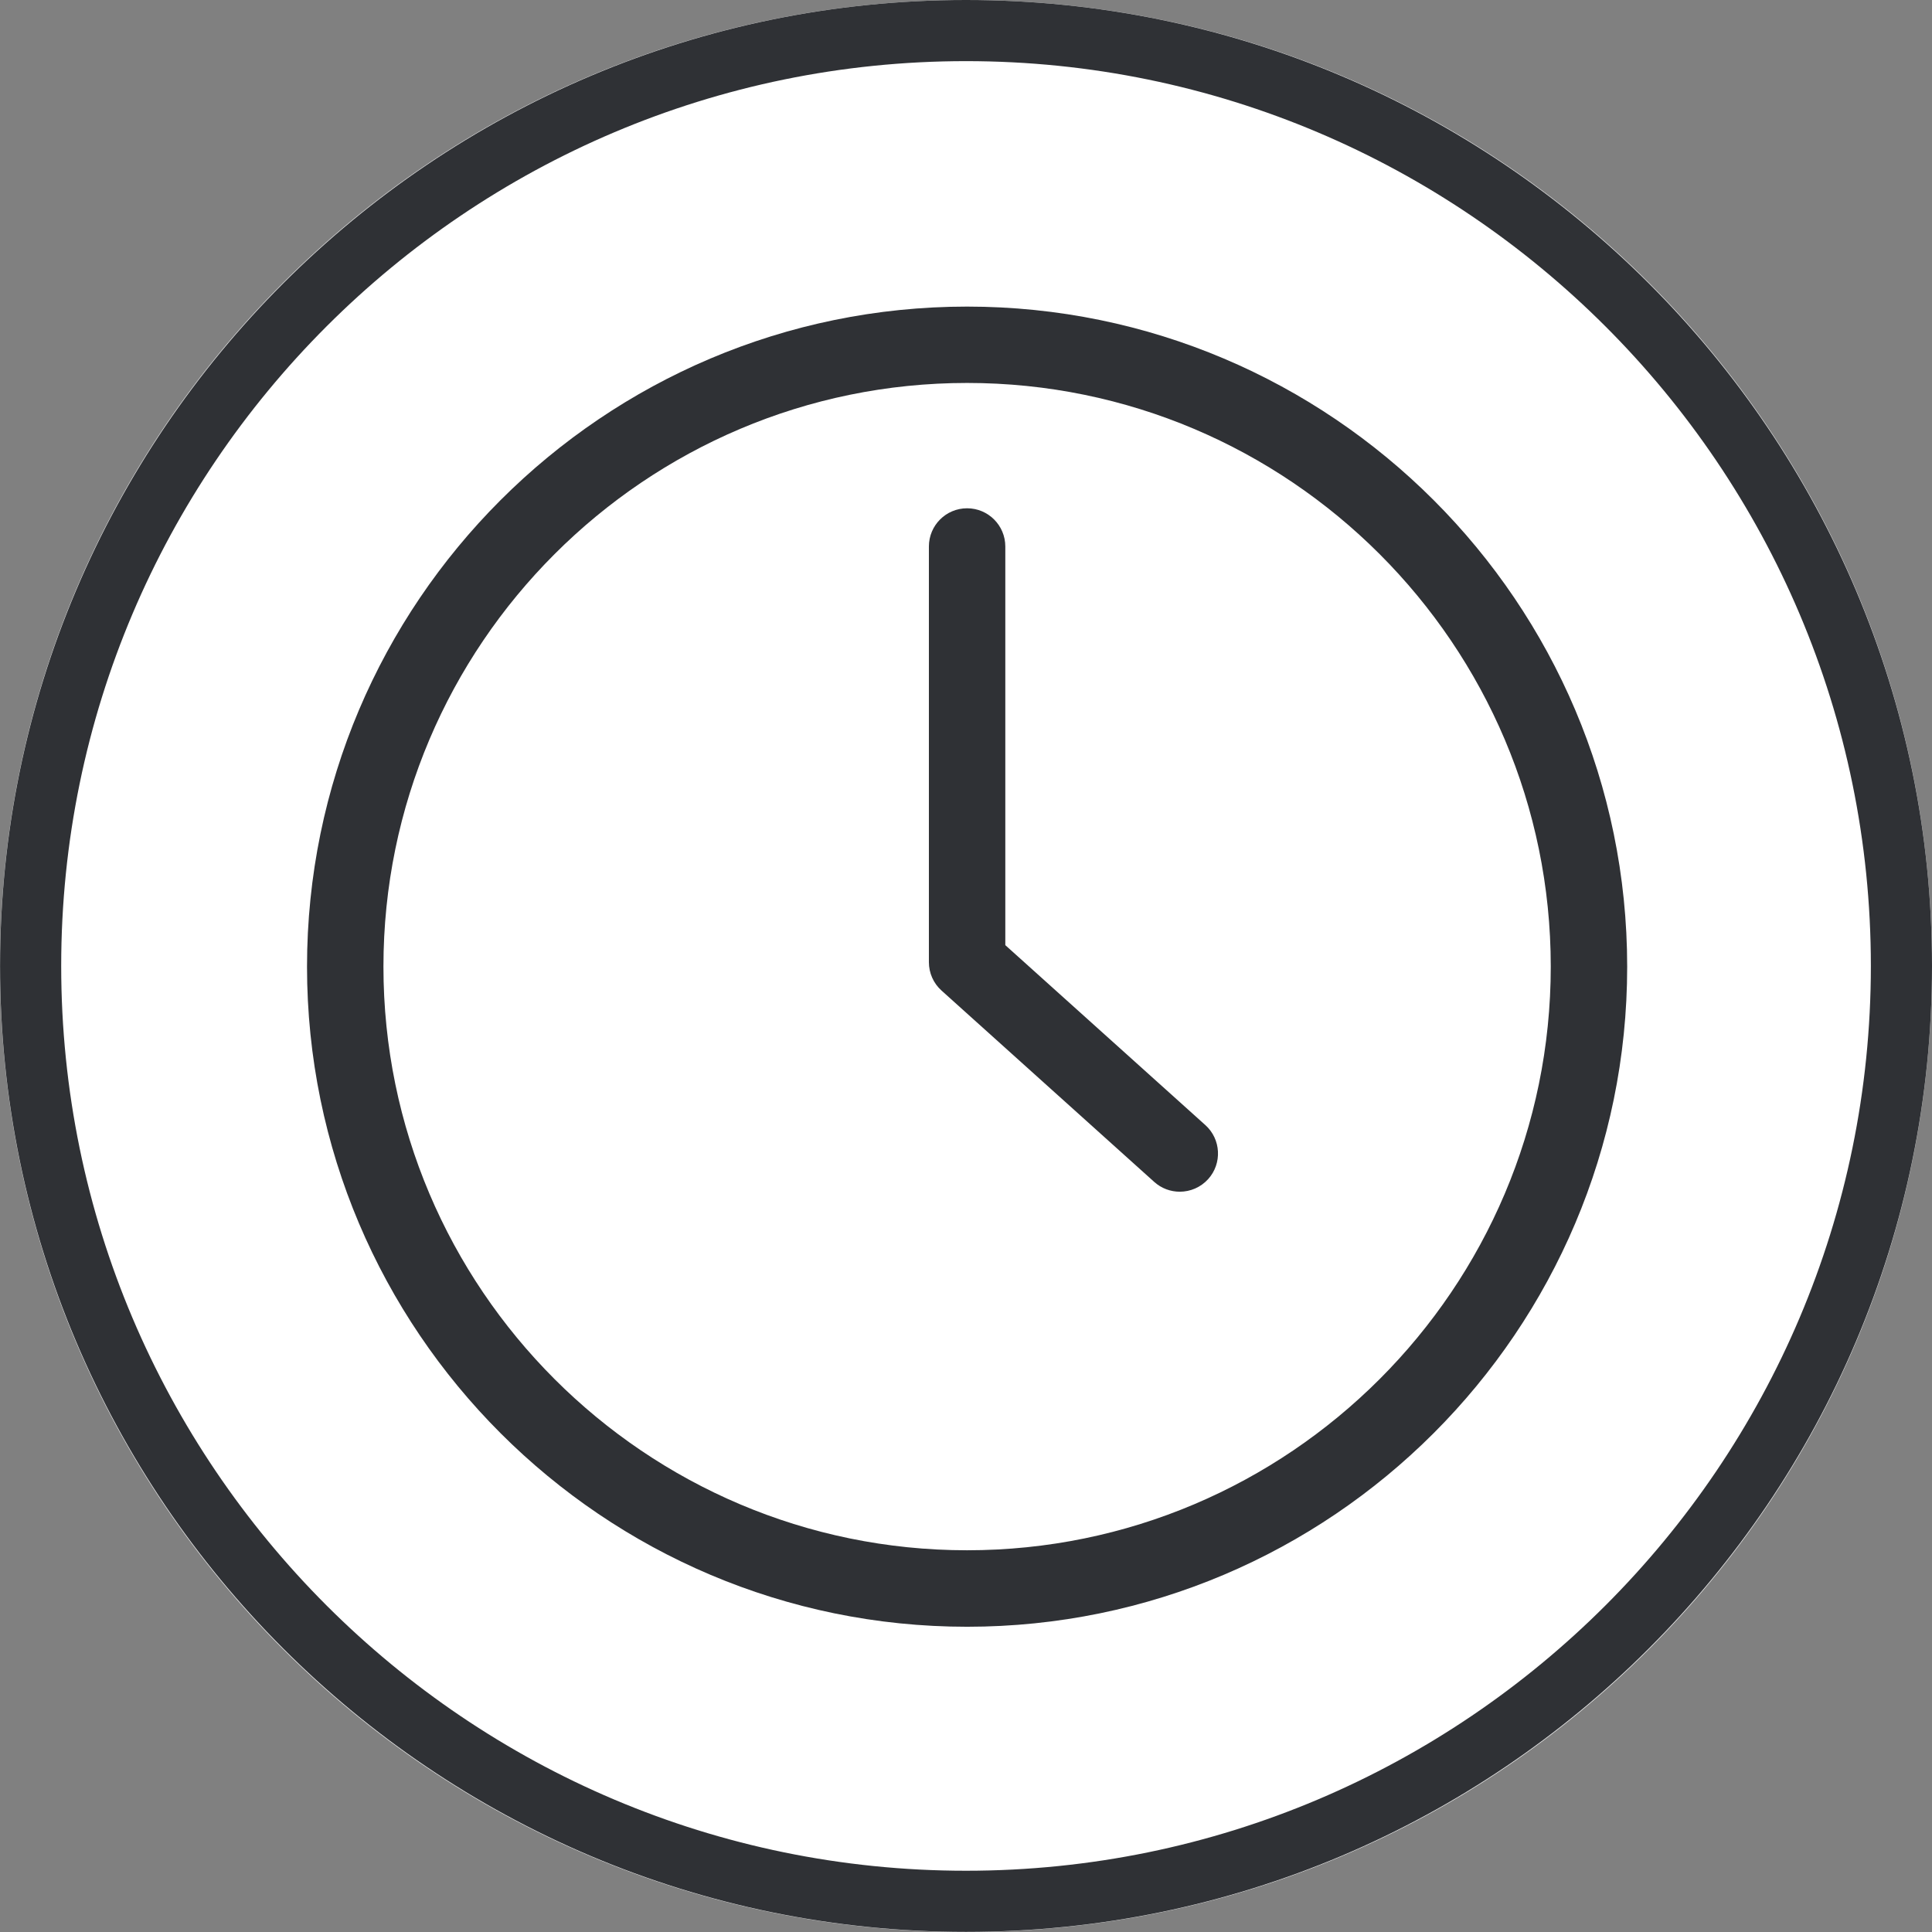
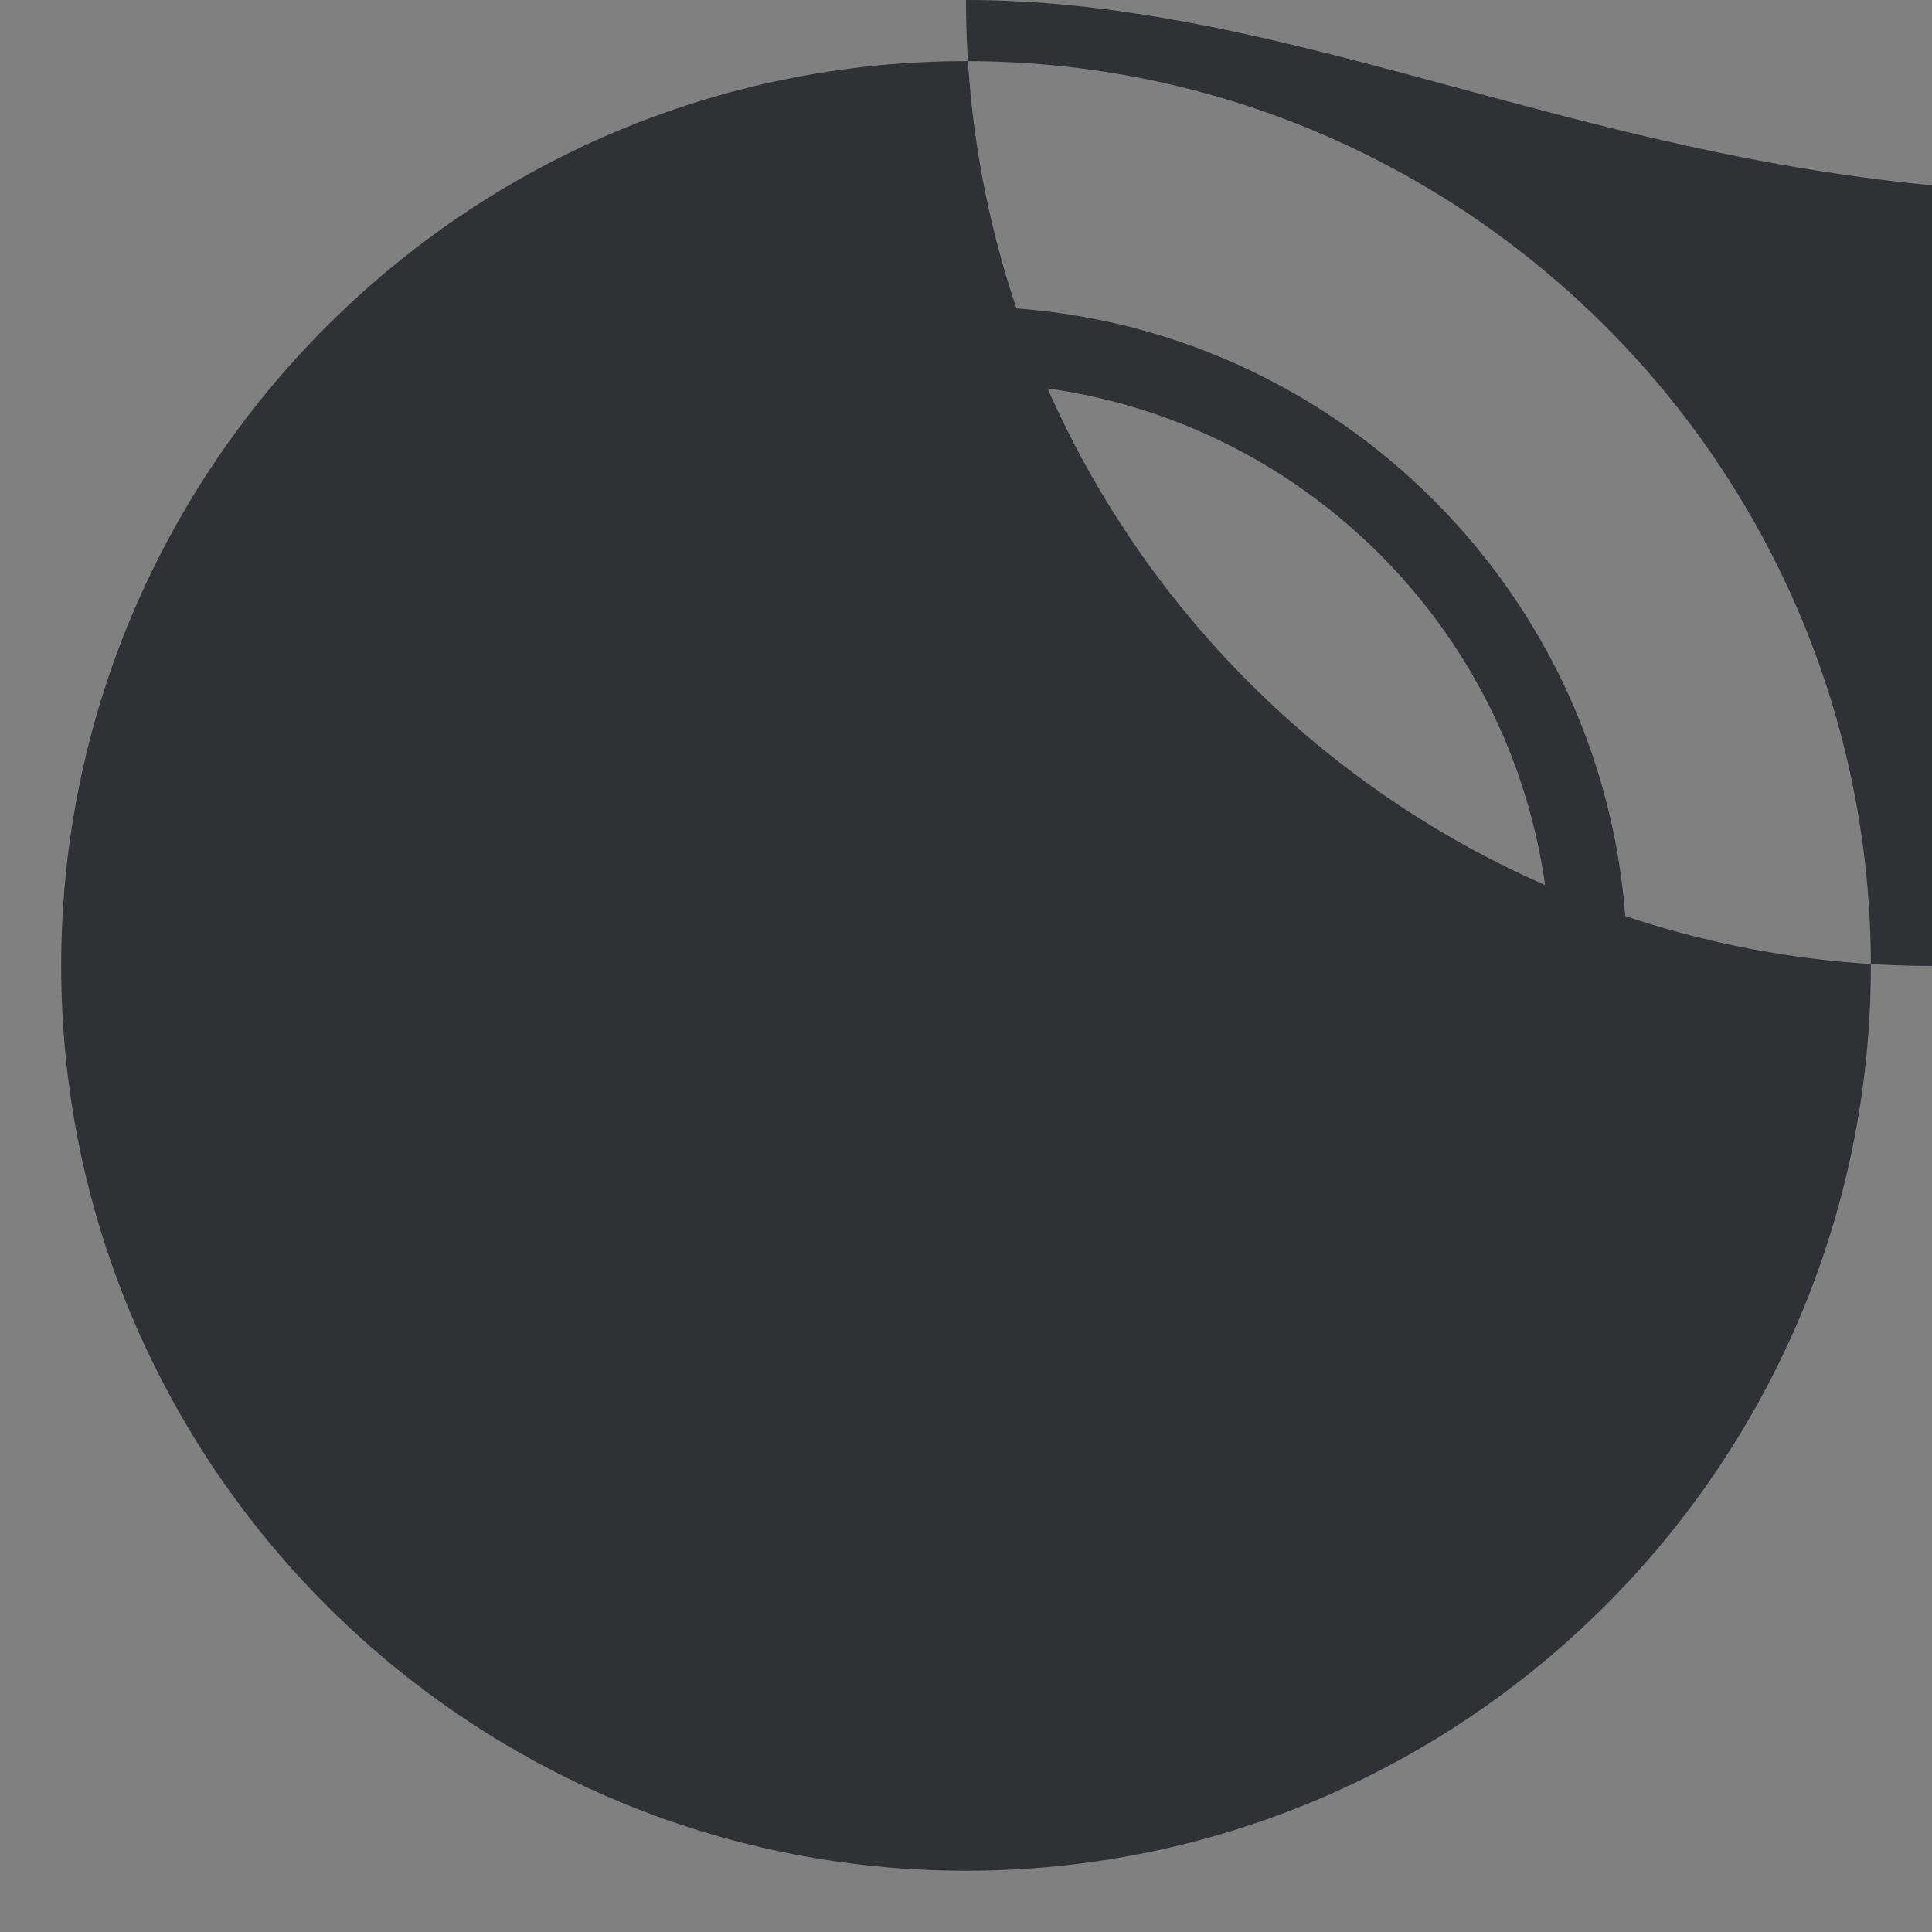
<svg xmlns="http://www.w3.org/2000/svg" version="1.1" id="Layer_1" x="0px" y="0px" viewBox="0 0 31.602 31.602" style="enable-background:new 0 0 31.602 31.602;" xml:space="preserve">
  <rect x="0" y="0" width="31.602" height="31.602" fill="#808080" stroke="none" />
-   <path style="fill:#FFFFFF;" d="M31.602,15.801c0,8.726-7.073,15.801-15.8,15.801C7.075,31.602,0,24.527,0,15.801  C0,7.075,7.075,0,15.802,0C24.528,0,31.602,7.075,31.602,15.801z" />
-   <path style="fill:#2F3135;" d="M15.801,30.6c-8.161,0-14.8-6.64-14.8-14.8C1.001,7.639,7.64,1,15.801,1  c8.16,0,14.801,6.639,14.801,14.8C30.602,23.96,23.961,30.6,15.801,30.6 M15.801,0c-8.712,0-15.8,7.088-15.8,15.8  c0,8.712,7.088,15.8,15.8,15.8c8.712,0,15.801-7.088,15.801-15.8C31.602,7.088,24.513,0,15.801,0" />
+   <path style="fill:#2F3135;" d="M15.801,30.6c-8.161,0-14.8-6.64-14.8-14.8C1.001,7.639,7.64,1,15.801,1  c8.16,0,14.801,6.639,14.801,14.8C30.602,23.96,23.961,30.6,15.801,30.6 M15.801,0c0,8.712,7.088,15.8,15.8,15.8c8.712,0,15.801-7.088,15.801-15.8C31.602,7.088,24.513,0,15.801,0" />
  <path style="fill:#2F3135;" d="M16.444,15.46V8.939c0-0.345-0.28-0.625-0.625-0.625c-0.346,0-0.625,0.28-0.625,0.625v6.799  c0,0.177,0.074,0.346,0.207,0.465l3.479,3.13c0.119,0.107,0.269,0.16,0.418,0.16c0.171,0,0.341-0.07,0.465-0.207  c0.23-0.256,0.21-0.652-0.047-0.883L16.444,15.46z" />
  <path style="fill:#2F3135;" d="M15.819,25.358c-5.265,0-9.547-4.283-9.547-9.547c0-5.264,4.282-9.547,9.547-9.547  c5.264,0,9.547,4.283,9.547,9.547C25.366,21.076,21.083,25.358,15.819,25.358 M15.819,5.015c-5.954,0-10.797,4.843-10.797,10.797  c0,5.953,4.843,10.797,10.797,10.797s10.797-4.844,10.797-10.797C26.616,9.857,21.773,5.015,15.819,5.015" />
</svg>